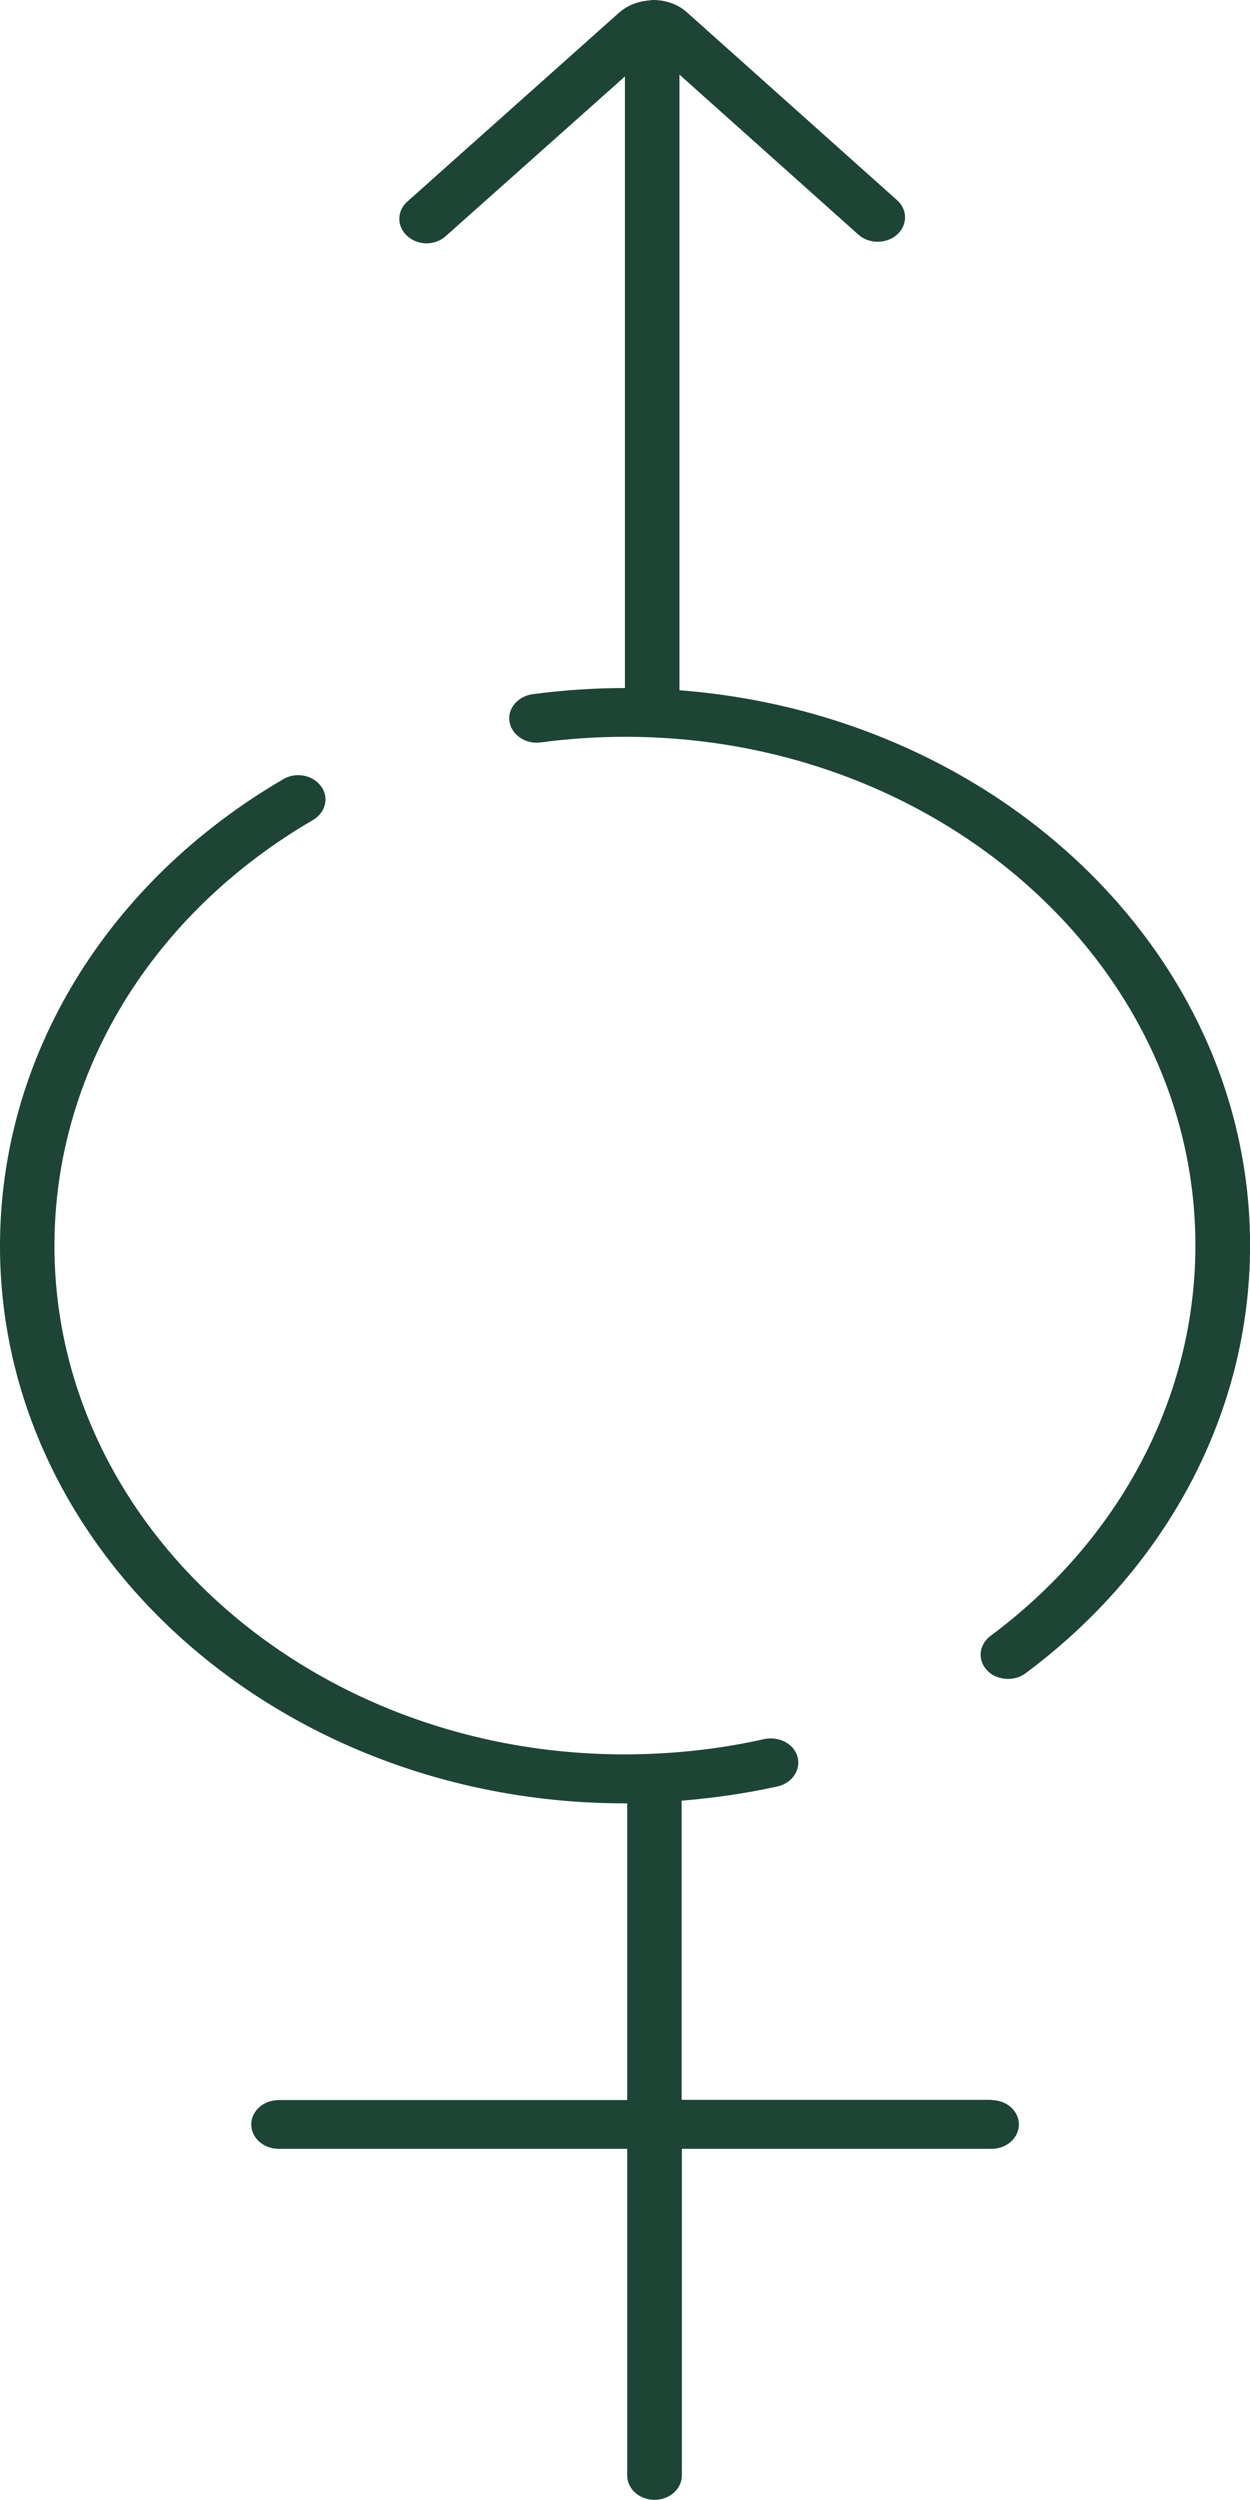
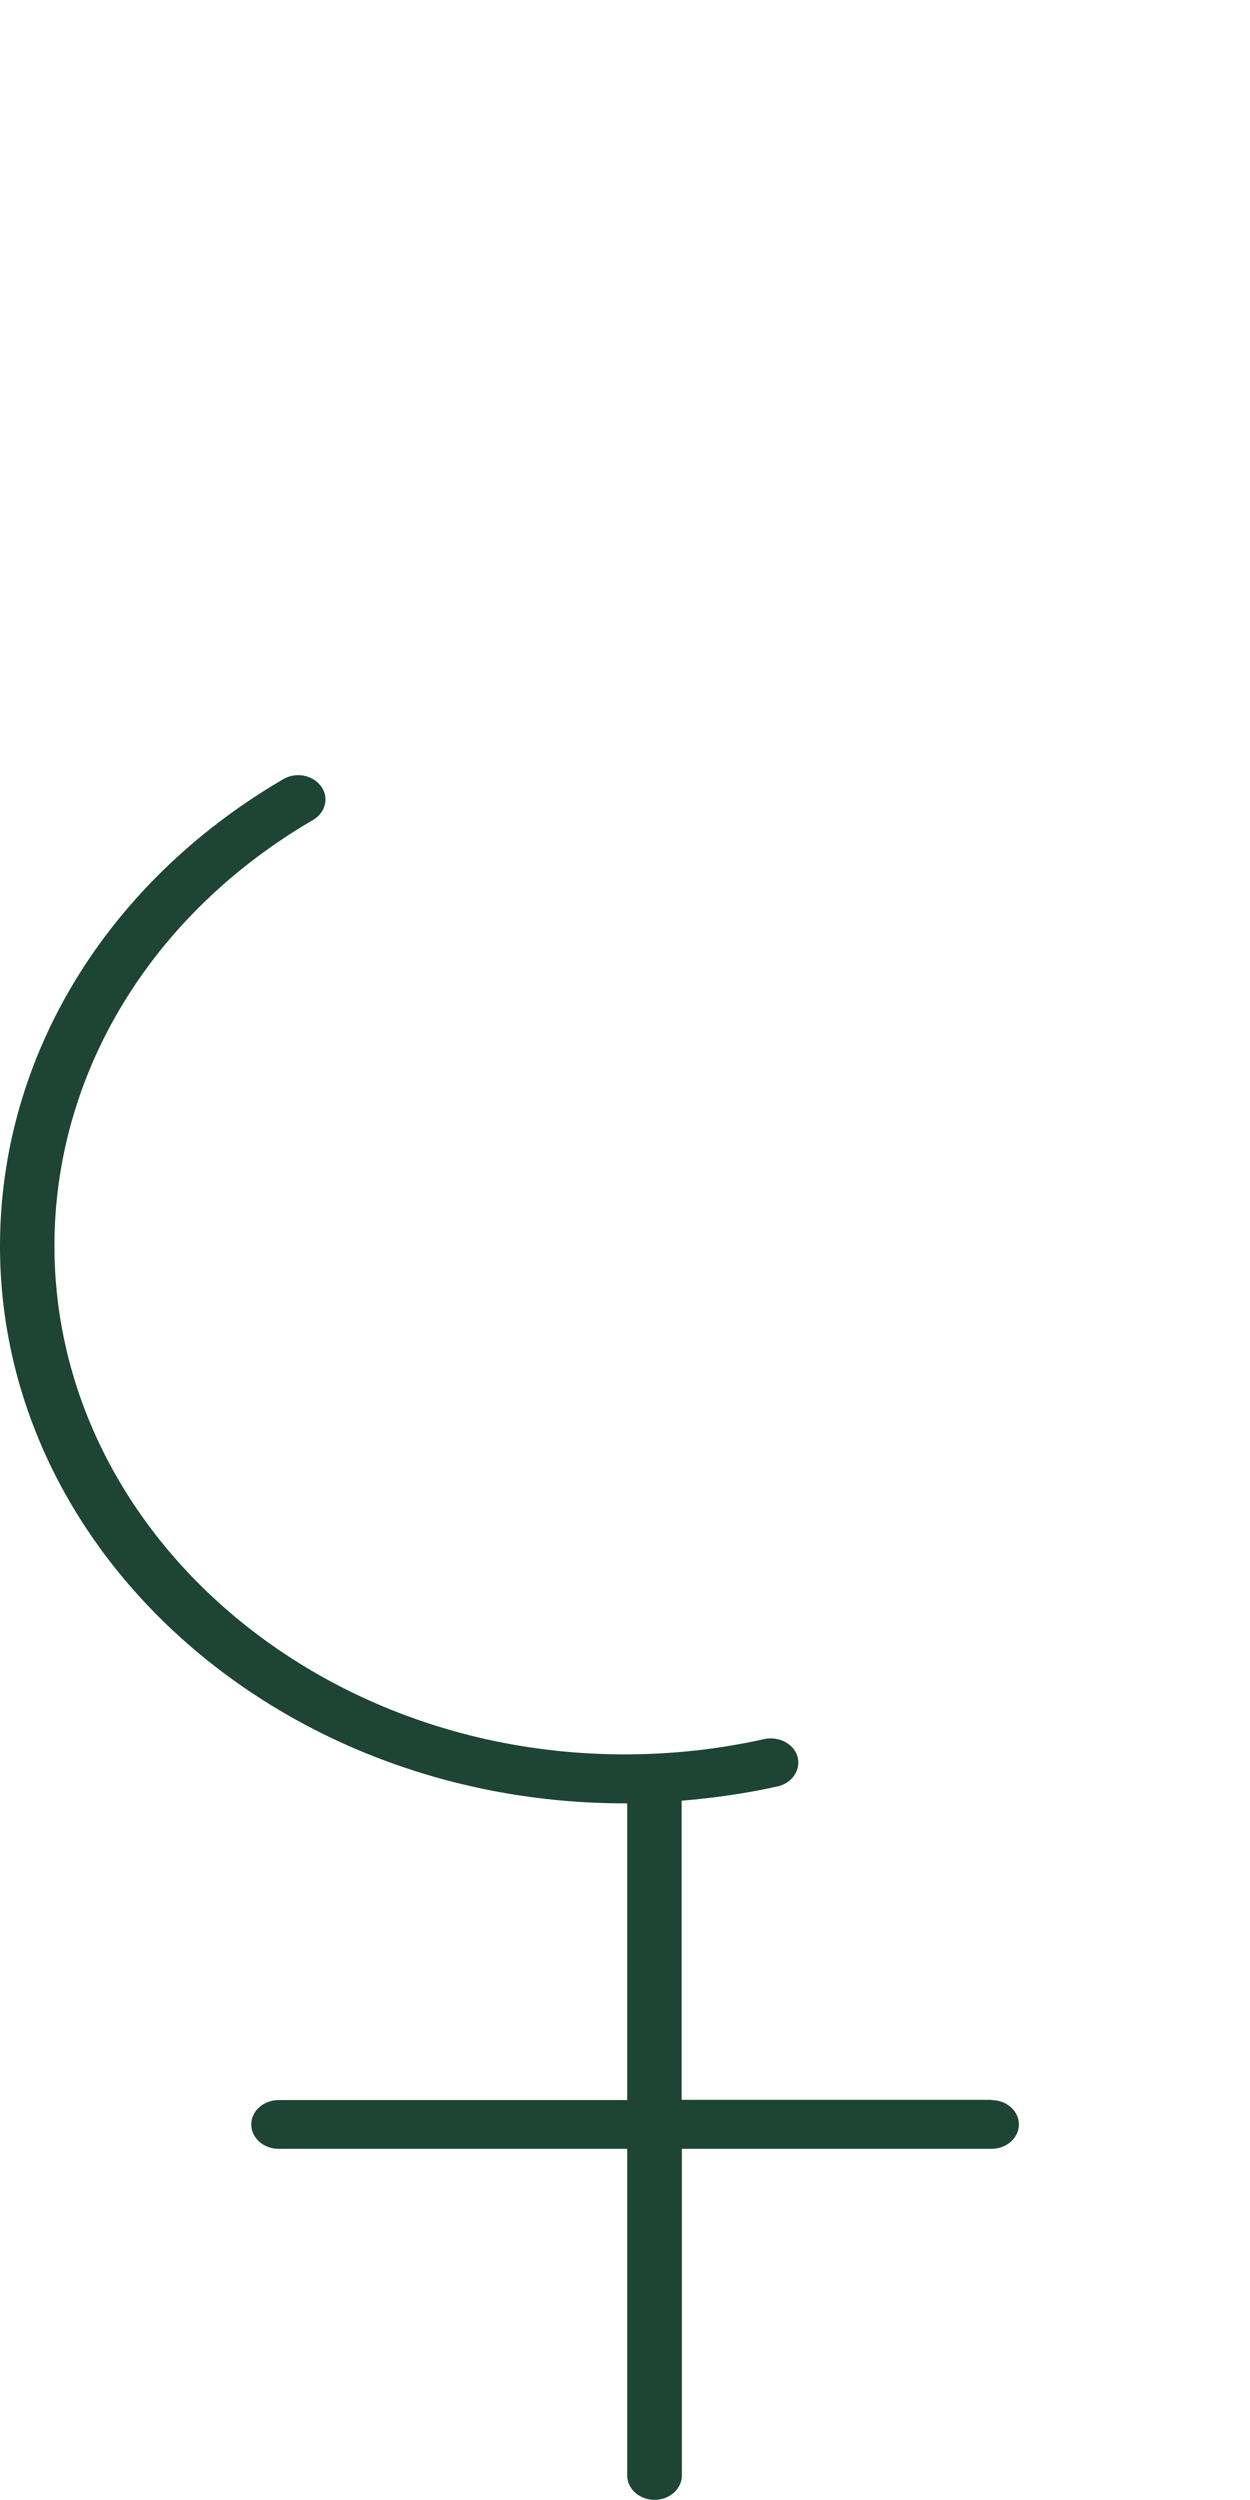
<svg xmlns="http://www.w3.org/2000/svg" fill="none" viewBox="0 0 16 32" height="32" width="16">
-   <path fill="#1D4435" d="M8.697 8.836V0.955L10.987 3.003C11.123 3.125 11.346 3.125 11.482 3.003C11.619 2.882 11.619 2.683 11.482 2.562L8.8 0.164C8.685 0.058 8.528 0 8.361 0H8.35C8.338 0 8.326 0.005 8.314 0.005C8.166 0.016 8.029 0.069 7.922 0.164L5.214 2.58C5.077 2.702 5.077 2.9 5.214 3.022C5.282 3.083 5.371 3.115 5.46 3.115C5.549 3.115 5.638 3.083 5.706 3.022L7.999 0.979V8.807C7.608 8.807 7.21 8.833 6.816 8.886C6.626 8.913 6.492 9.071 6.522 9.241C6.552 9.41 6.73 9.529 6.92 9.503C7.282 9.455 7.646 9.431 8.002 9.431C12.028 9.431 15.301 12.353 15.301 15.941C15.301 17.875 14.345 19.699 12.678 20.94C12.53 21.051 12.509 21.247 12.633 21.379C12.702 21.453 12.803 21.49 12.903 21.49C12.984 21.49 13.061 21.466 13.126 21.419C14.954 20.059 16.001 18.061 16.001 15.941C16.001 12.218 12.788 9.153 8.706 8.836H8.697Z" />
  <path fill="#1D4435" d="M12.689 26.878H8.725V23.049C9.141 23.014 9.55 22.956 9.953 22.866C10.14 22.824 10.253 22.654 10.209 22.488C10.164 22.321 9.971 22.221 9.784 22.26C9.203 22.39 8.601 22.456 7.995 22.456C3.97 22.456 0.697 19.535 0.697 15.946C0.697 13.742 1.934 11.702 4.008 10.495C4.168 10.4 4.216 10.207 4.109 10.064C4.002 9.918 3.786 9.878 3.625 9.974C1.356 11.299 0 13.533 0 15.949C0 19.884 3.59 23.083 7.998 23.083C8.007 23.083 8.019 23.083 8.028 23.083V26.881H3.566C3.373 26.881 3.216 27.021 3.216 27.193C3.216 27.365 3.373 27.505 3.566 27.505H8.028V31.686C8.028 31.858 8.185 31.998 8.378 31.998C8.571 31.998 8.728 31.858 8.728 31.686V27.505H12.692C12.885 27.505 13.042 27.365 13.042 27.193C13.042 27.021 12.885 26.881 12.692 26.881L12.689 26.878Z" />
</svg>